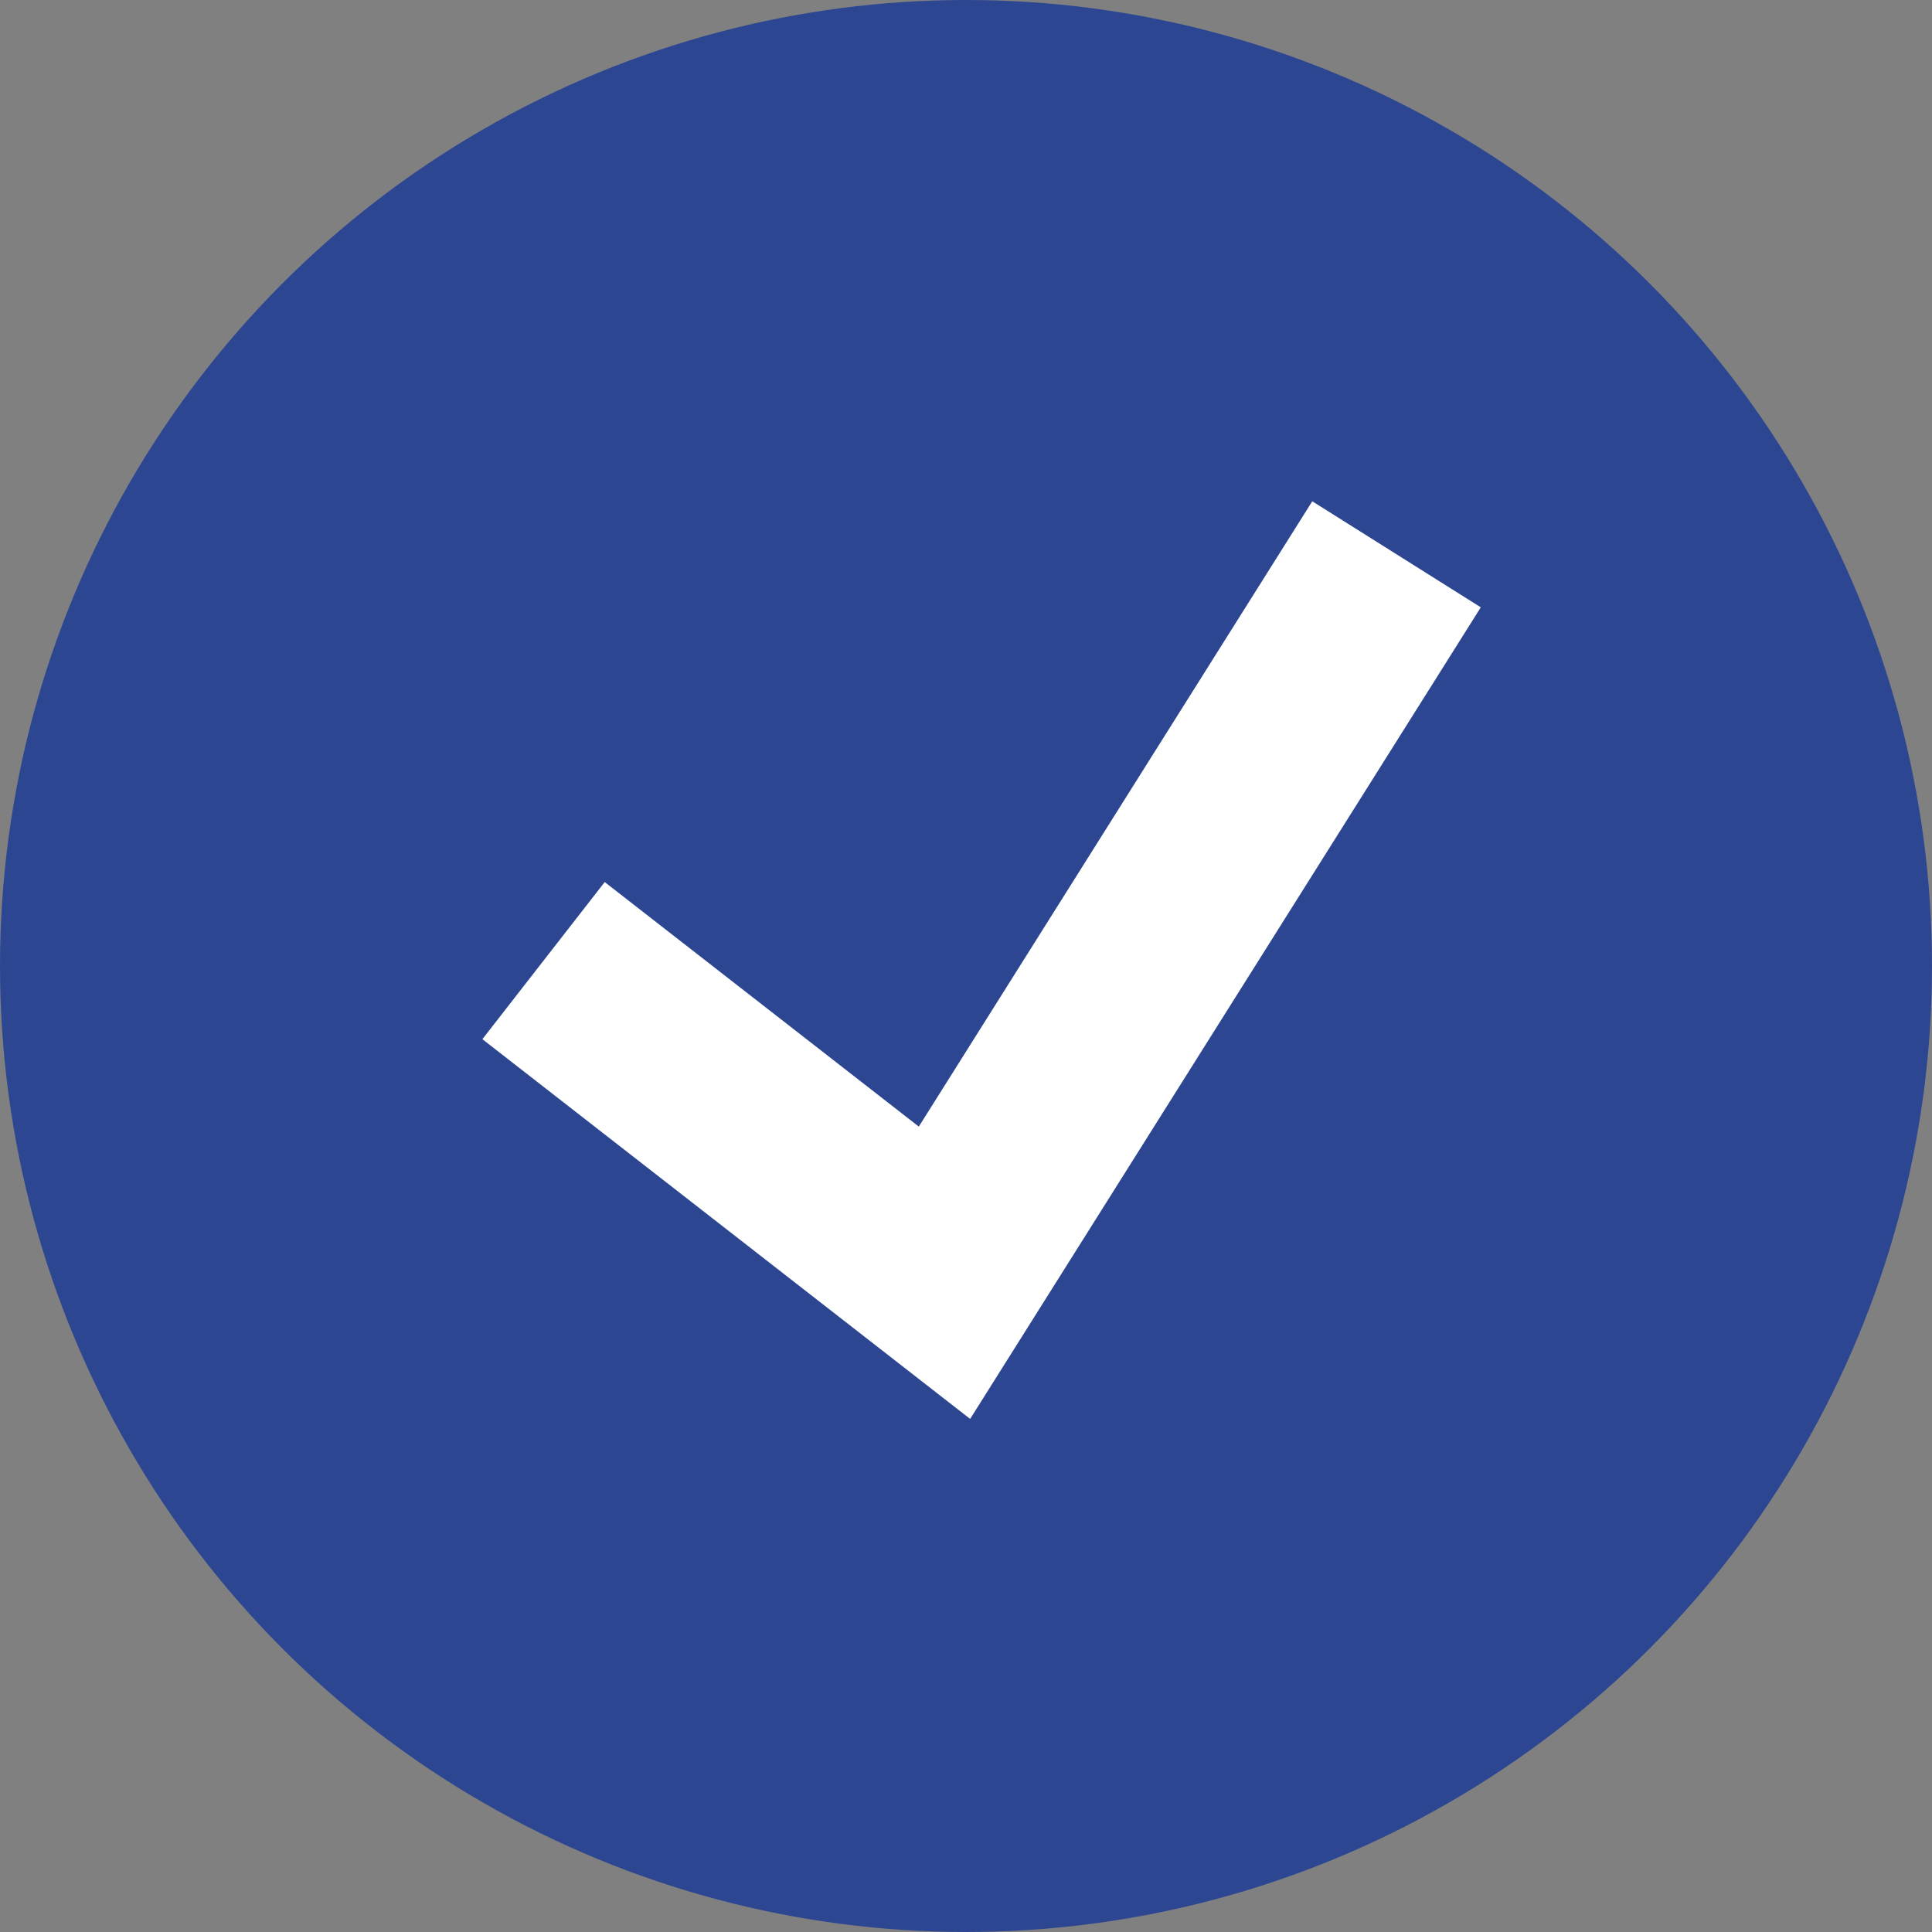
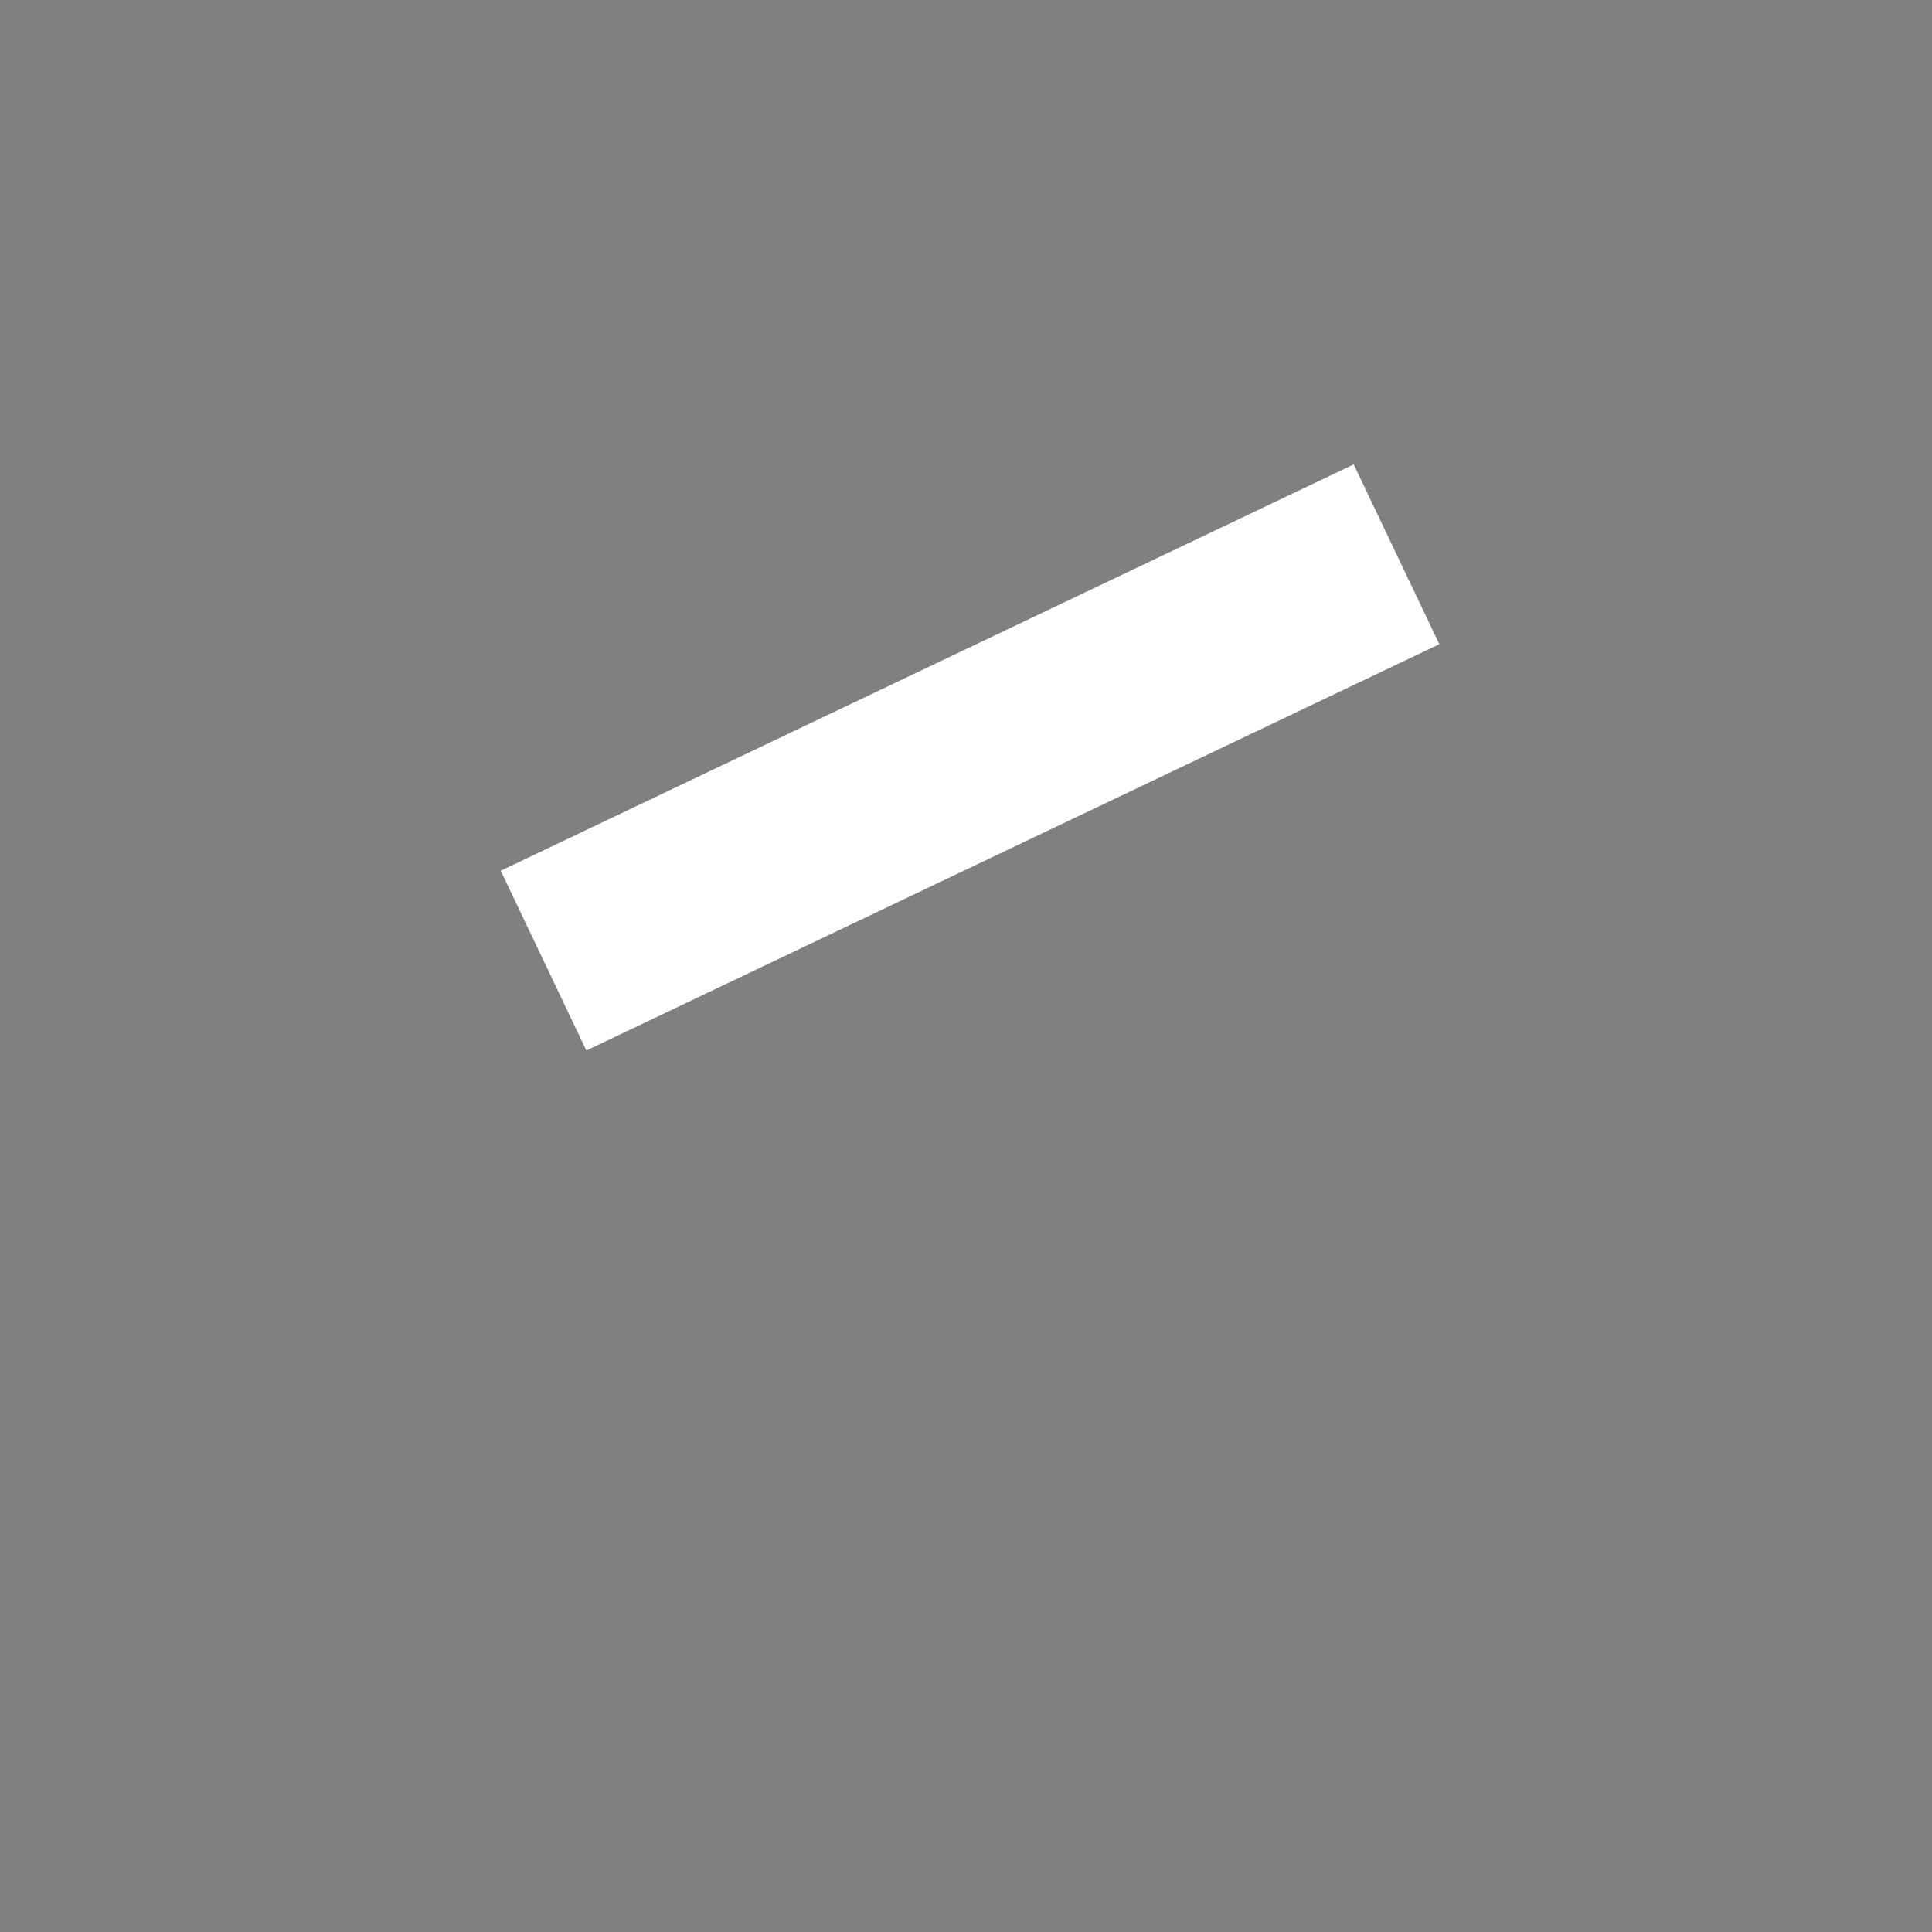
<svg xmlns="http://www.w3.org/2000/svg" width="359" height="359" viewBox="0 0 359 359" fill="none">
  <rect x="0" y="0" width="359" height="359" fill="#808080" stroke="none" />
-   <circle cx="179.5" cy="179.5" r="179.5" fill="#2D4692" />
-   <path d="M101 178.5L175.5 236.5L259.5 103" stroke="white" stroke-width="37" />
+   <path d="M101 178.5L259.5 103" stroke="white" stroke-width="37" />
</svg>